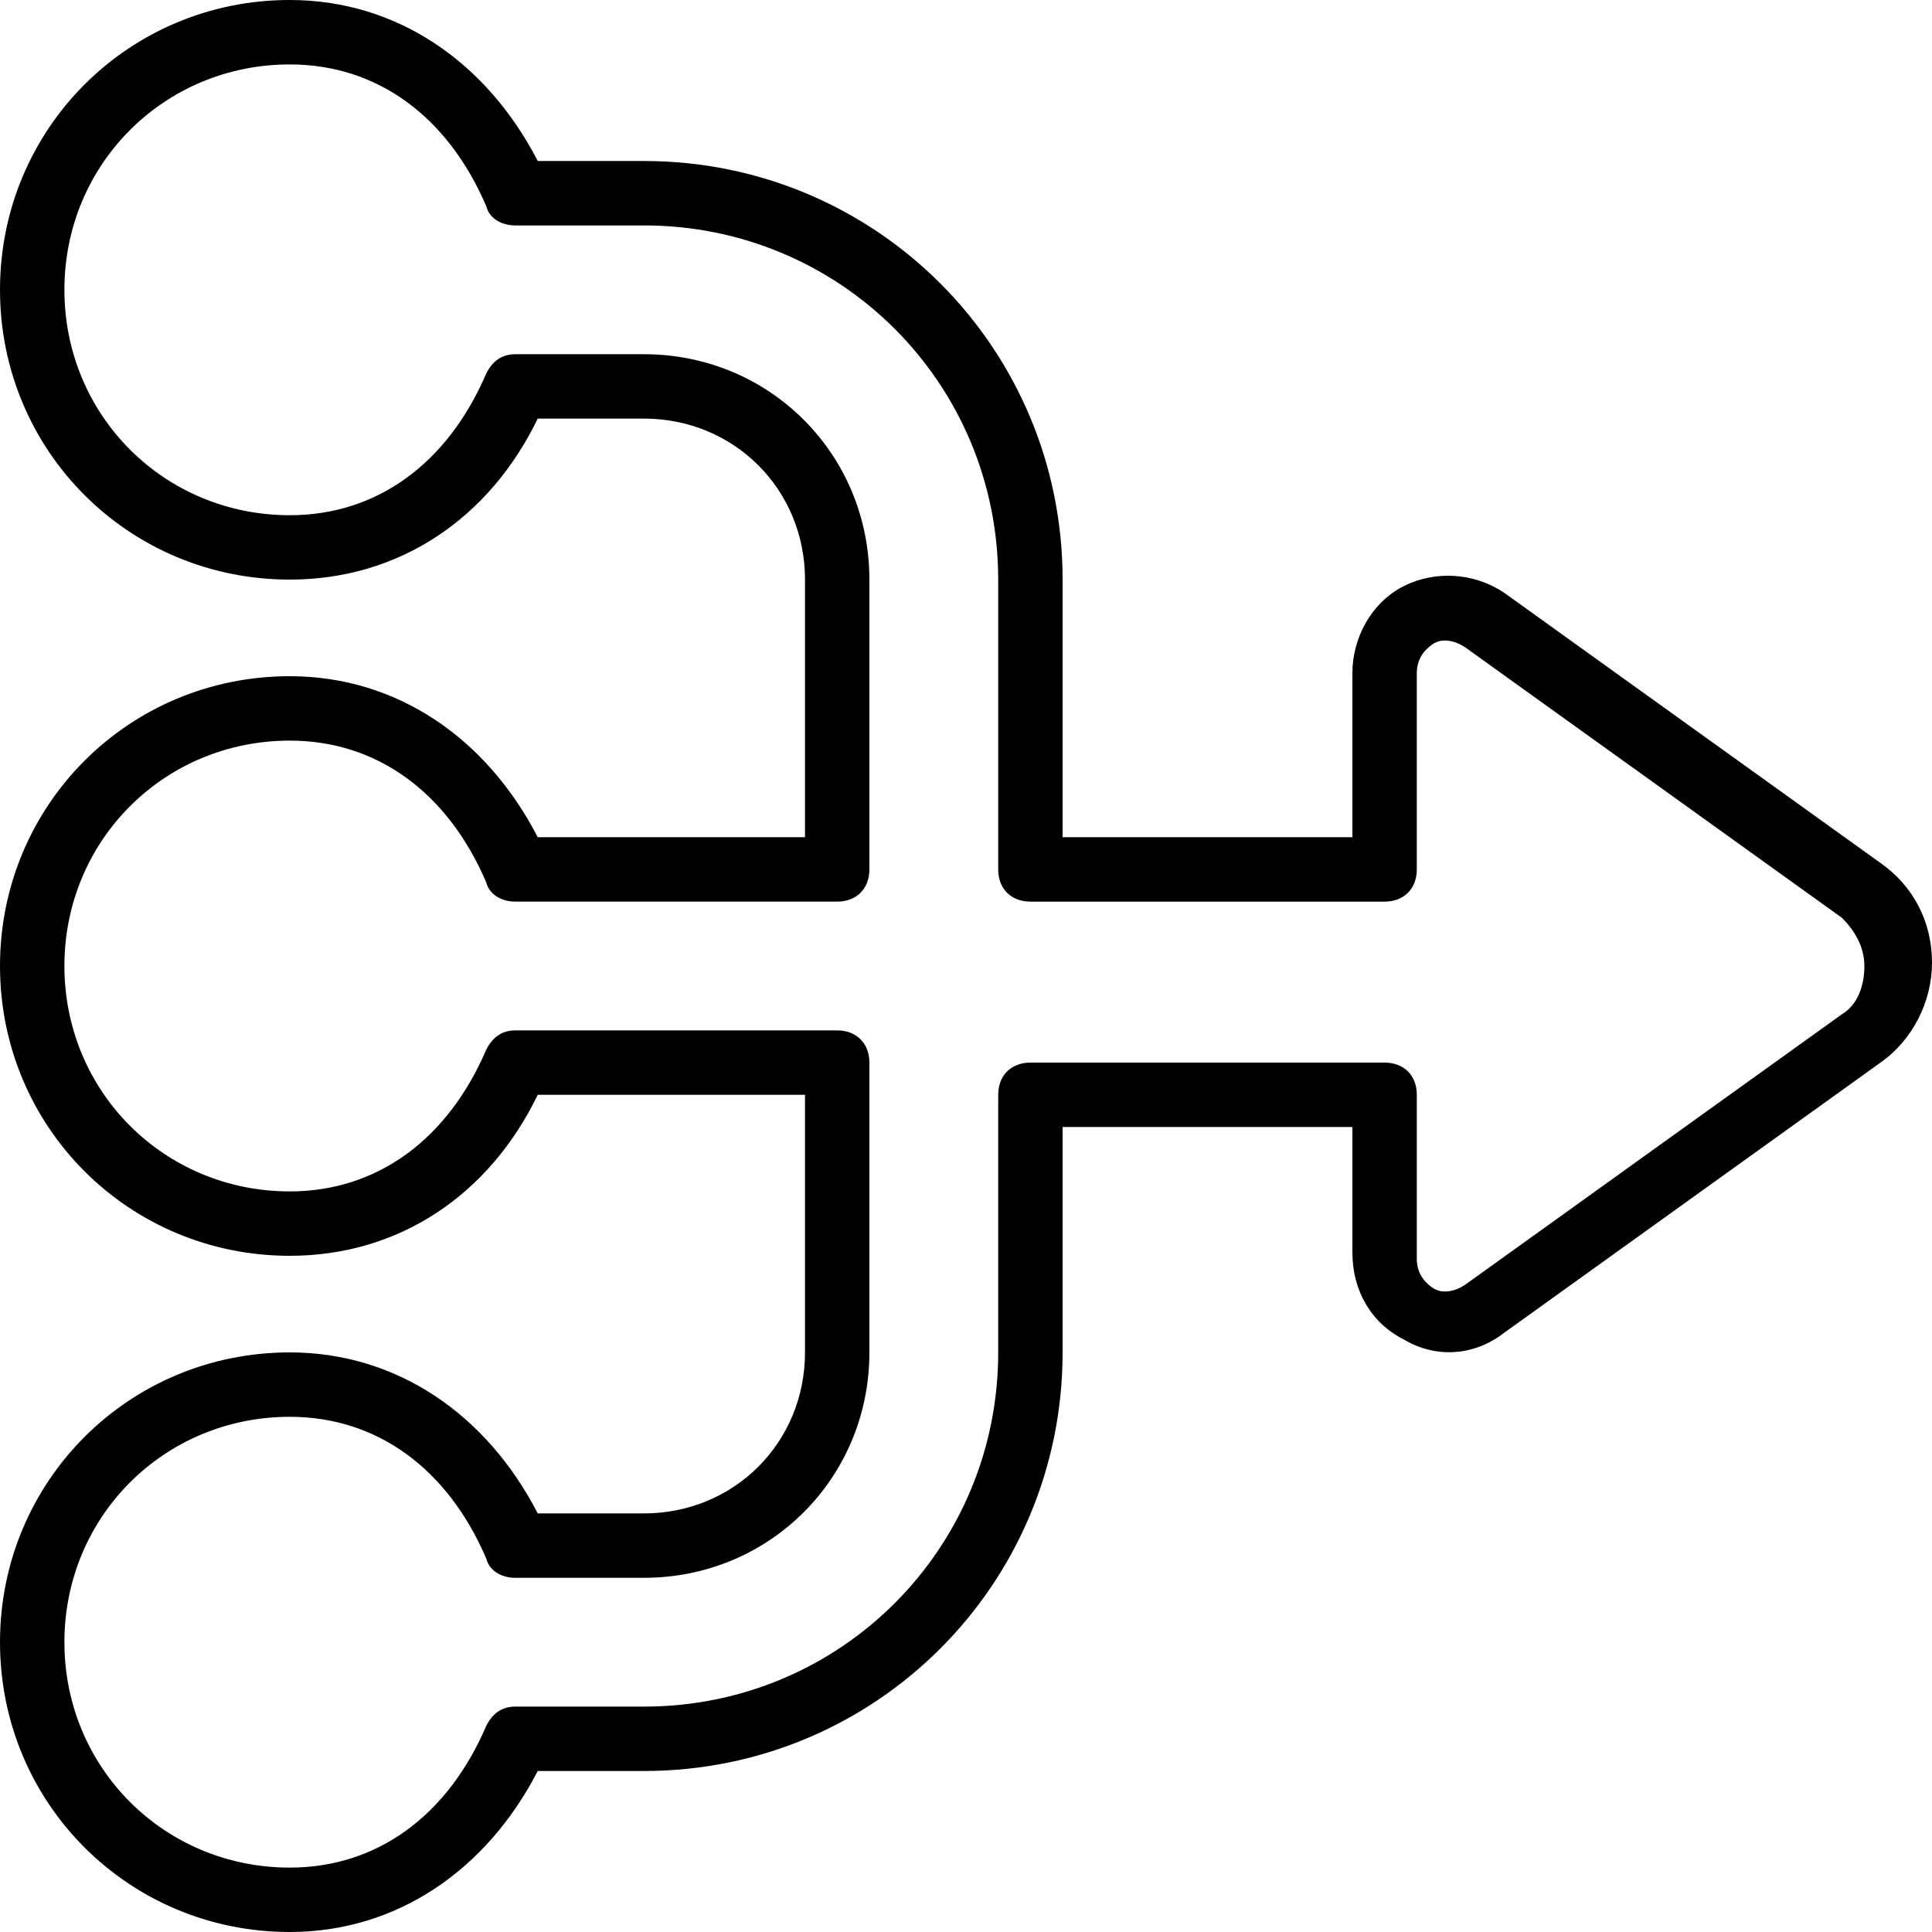
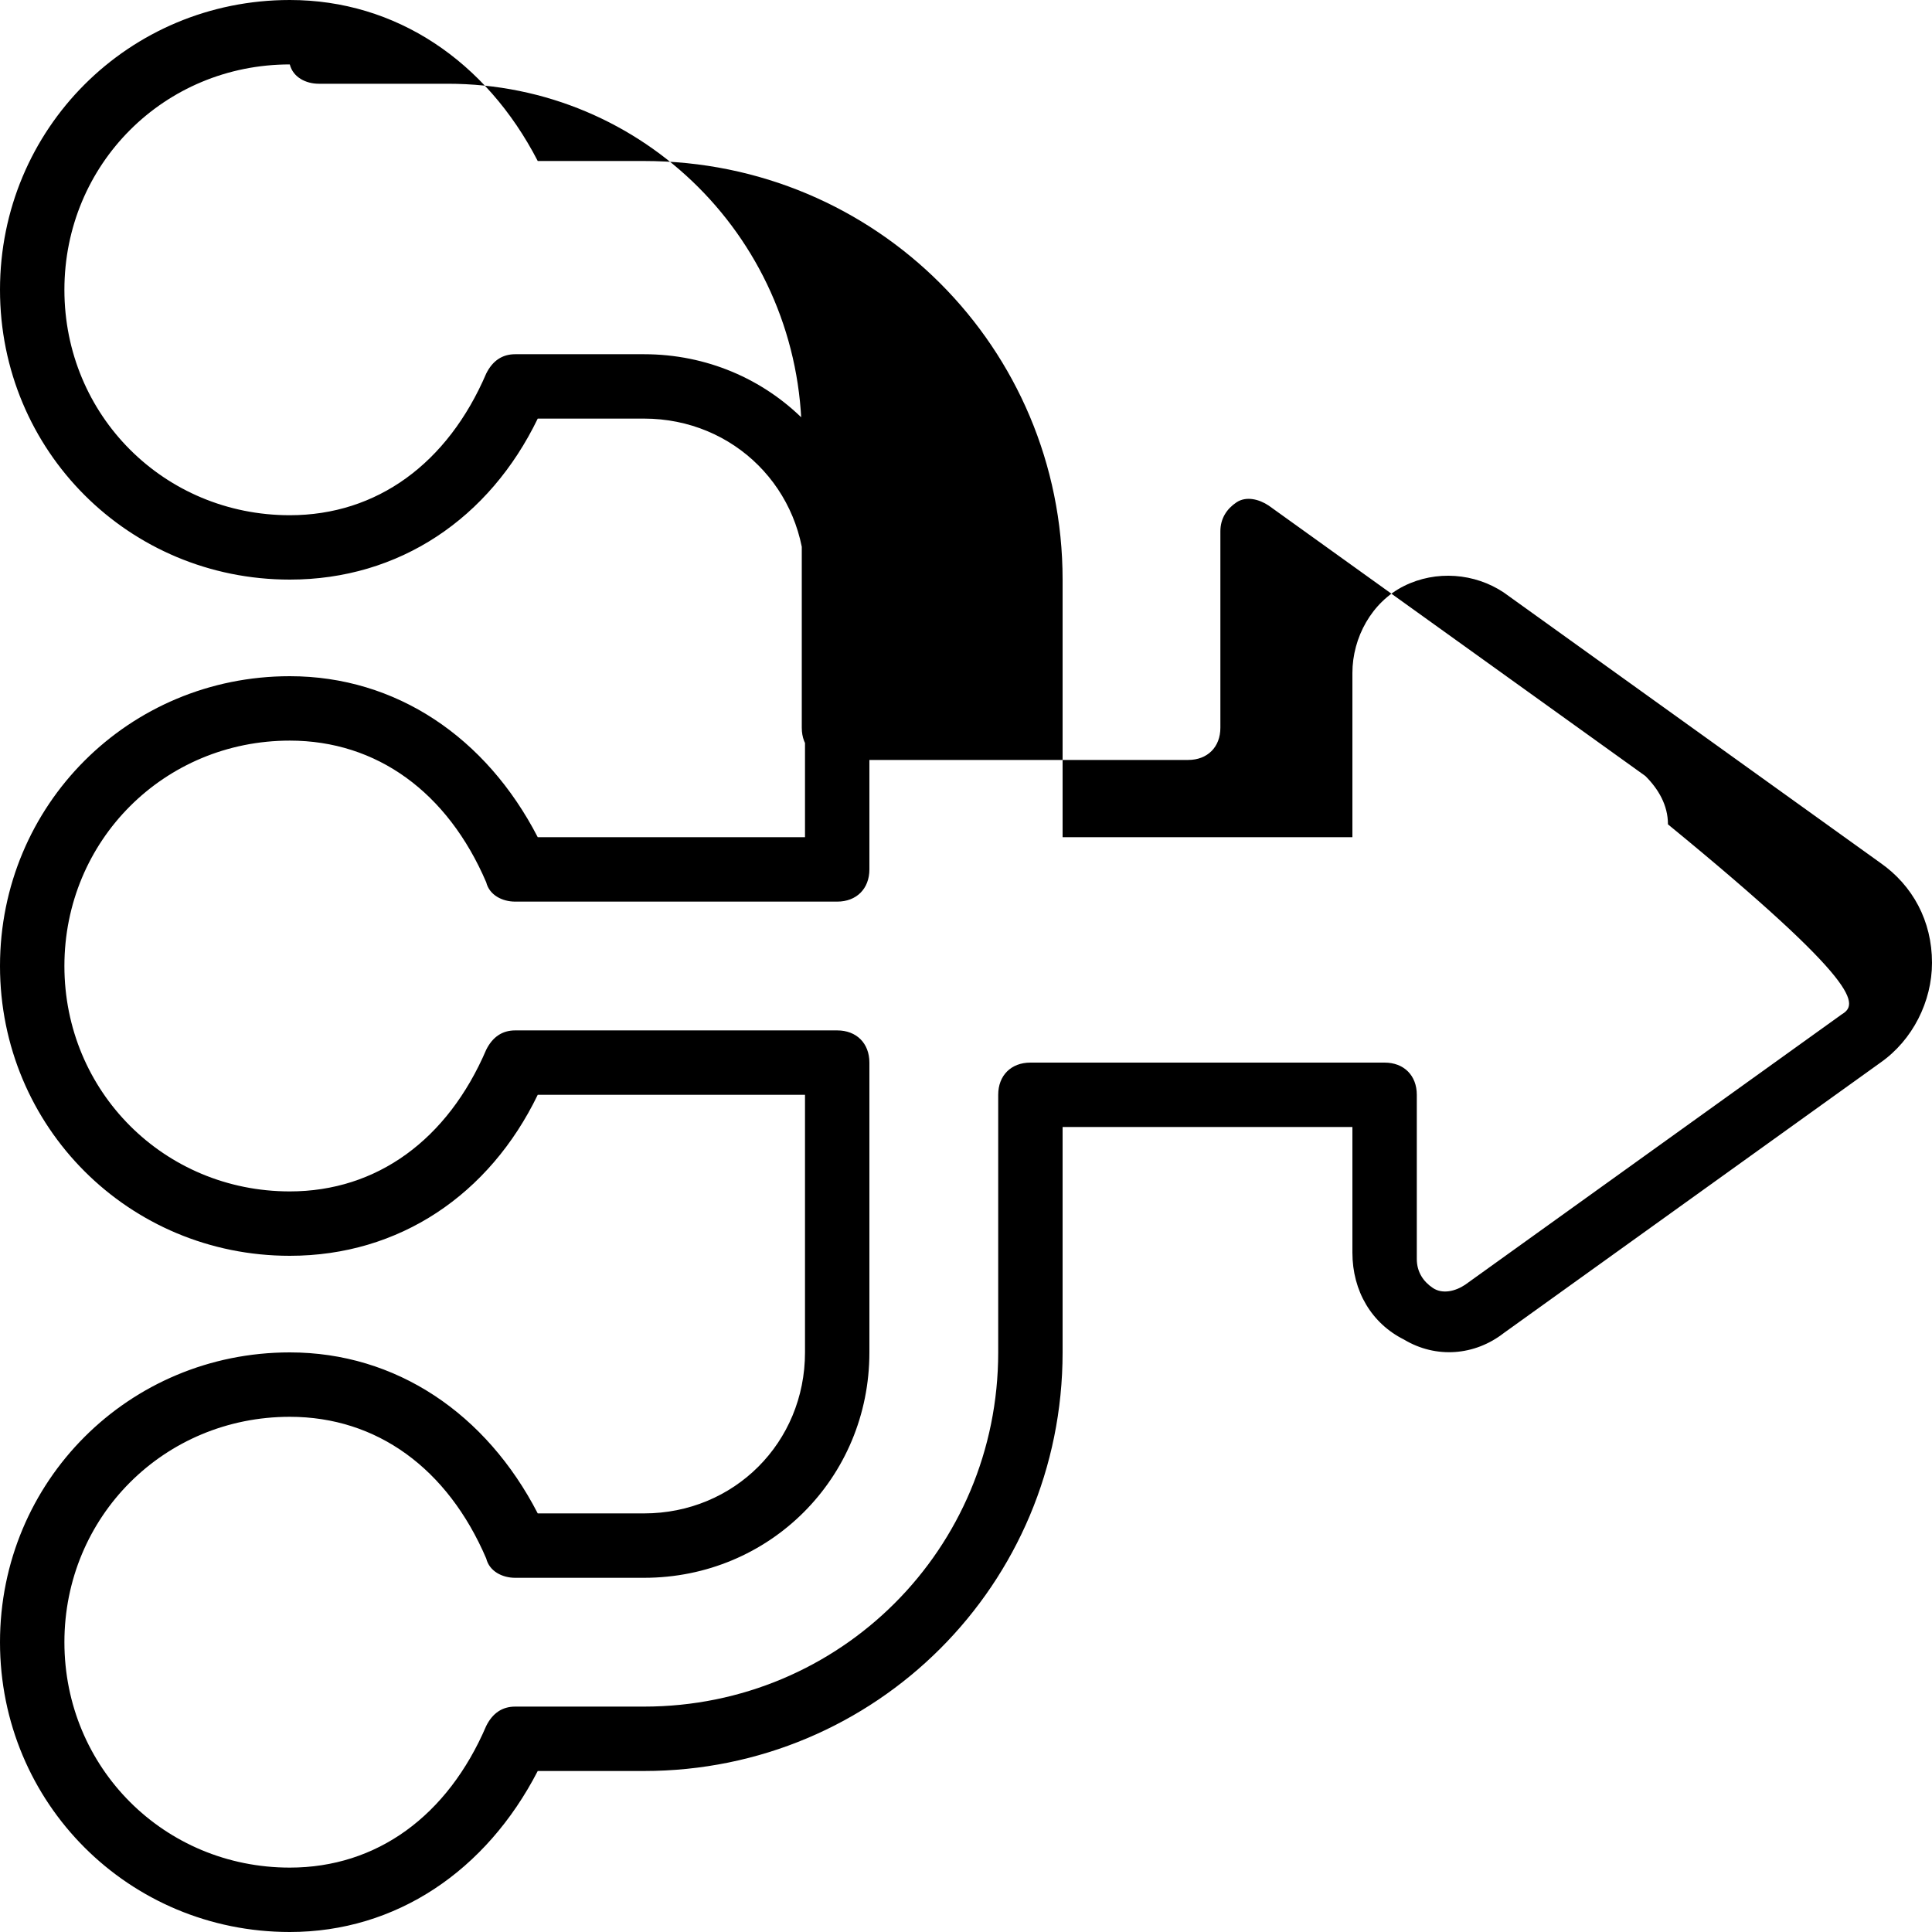
<svg xmlns="http://www.w3.org/2000/svg" fill="#000000" height="800px" width="800px" version="1.1" id="Layer_1" viewBox="0 0 512 512" xml:space="preserve">
  <g>
    <g>
-       <path d="M498.347,228.693l-99.84-71.68c-7.68-5.12-17.92-5.973-26.453-1.707S358.4,168.96,358.4,178.347v43.52h-76.8V153.6    c0-61.44-49.493-110.933-110.933-110.933h-28.16C128.853,16.213,104.96,0,76.8,0C34.133,0,0,34.133,0,76.8    c0,42.667,34.133,76.8,76.8,76.8c29.013,0,52.907-16.213,65.707-42.667h28.16c23.893,0,42.667,18.773,42.667,42.667v68.267    h-70.827C128.853,195.413,104.96,179.2,76.8,179.2C34.133,179.2,0,213.333,0,256c0,42.667,34.133,76.8,76.8,76.8    c29.013,0,52.907-16.213,65.707-42.667h70.827V358.4c0,23.893-18.773,42.667-42.667,42.667h-28.16    C128.853,374.613,104.96,358.4,76.8,358.4C34.133,358.4,0,392.533,0,435.2S34.133,512,76.8,512    c28.16,0,52.053-16.213,65.707-42.667h28.16c61.44,0,110.933-49.493,110.933-110.933v-59.733h76.8v33.28    c0,10.24,5.12,18.773,13.653,23.04c8.533,5.12,18.773,4.267,26.453-1.707l99.84-71.68C506.88,275.627,512,265.387,512,255.147    C512,244.053,506.88,234.667,498.347,228.693z M488.107,268.8l-99.84,71.68c-2.56,1.707-5.973,2.56-8.533,0.853    c-2.56-1.707-4.267-4.267-4.267-7.68v-43.52c0-5.12-3.413-8.533-8.533-8.533h-93.867c-5.12,0-8.533,3.413-8.533,8.533V358.4    c0,52.053-41.813,93.867-93.867,93.867h-34.133c-3.413,0-5.973,1.707-7.68,5.12c-10.24,23.893-29.013,37.547-52.053,37.547    c-33.28,0-59.733-26.453-59.733-59.733S43.52,375.467,76.8,375.467c23.04,0,41.813,13.653,52.053,37.547    c0.853,3.413,4.267,5.12,7.68,5.12h34.133c33.28,0,59.733-26.453,59.733-59.733v-76.8c0-5.12-3.413-8.533-8.533-8.533h-85.333    c-3.413,0-5.973,1.707-7.68,5.12c-10.24,23.893-29.013,37.547-52.053,37.547c-33.28,0-59.733-26.453-59.733-59.733    c0-33.28,26.453-59.733,59.733-59.733c23.04,0,41.813,13.653,52.053,37.547c0.853,3.413,4.267,5.12,7.68,5.12h85.333    c5.12,0,8.533-3.413,8.533-8.533v-76.8c0-33.28-26.453-59.733-59.733-59.733h-34.133c-3.413,0-5.973,1.707-7.68,5.12    c-10.24,23.893-29.013,37.547-52.053,37.547c-33.28,0-59.733-26.453-59.733-59.733c0-33.28,26.453-59.733,59.733-59.733    c23.04,0,41.813,13.653,52.053,37.547c0.853,3.413,4.267,5.12,7.68,5.12h34.133c52.053,0,93.867,41.813,93.867,93.867v76.8    c0,5.12,3.413,8.533,8.533,8.533h93.867c5.12,0,8.533-3.413,8.533-8.533v-52.053c0-3.413,1.707-5.973,4.267-7.68    s5.973-0.853,8.533,0.853l99.84,71.68c3.413,3.413,5.973,7.68,5.973,12.8C494.08,261.12,492.373,266.24,488.107,268.8z" />
+       <path d="M498.347,228.693l-99.84-71.68c-7.68-5.12-17.92-5.973-26.453-1.707S358.4,168.96,358.4,178.347v43.52h-76.8V153.6    c0-61.44-49.493-110.933-110.933-110.933h-28.16C128.853,16.213,104.96,0,76.8,0C34.133,0,0,34.133,0,76.8    c0,42.667,34.133,76.8,76.8,76.8c29.013,0,52.907-16.213,65.707-42.667h28.16c23.893,0,42.667,18.773,42.667,42.667v68.267    h-70.827C128.853,195.413,104.96,179.2,76.8,179.2C34.133,179.2,0,213.333,0,256c0,42.667,34.133,76.8,76.8,76.8    c29.013,0,52.907-16.213,65.707-42.667h70.827V358.4c0,23.893-18.773,42.667-42.667,42.667h-28.16    C128.853,374.613,104.96,358.4,76.8,358.4C34.133,358.4,0,392.533,0,435.2S34.133,512,76.8,512    c28.16,0,52.053-16.213,65.707-42.667h28.16c61.44,0,110.933-49.493,110.933-110.933v-59.733h76.8v33.28    c0,10.24,5.12,18.773,13.653,23.04c8.533,5.12,18.773,4.267,26.453-1.707l99.84-71.68C506.88,275.627,512,265.387,512,255.147    C512,244.053,506.88,234.667,498.347,228.693z M488.107,268.8l-99.84,71.68c-2.56,1.707-5.973,2.56-8.533,0.853    c-2.56-1.707-4.267-4.267-4.267-7.68v-43.52c0-5.12-3.413-8.533-8.533-8.533h-93.867c-5.12,0-8.533,3.413-8.533,8.533V358.4    c0,52.053-41.813,93.867-93.867,93.867h-34.133c-3.413,0-5.973,1.707-7.68,5.12c-10.24,23.893-29.013,37.547-52.053,37.547    c-33.28,0-59.733-26.453-59.733-59.733S43.52,375.467,76.8,375.467c23.04,0,41.813,13.653,52.053,37.547    c0.853,3.413,4.267,5.12,7.68,5.12h34.133c33.28,0,59.733-26.453,59.733-59.733v-76.8c0-5.12-3.413-8.533-8.533-8.533h-85.333    c-3.413,0-5.973,1.707-7.68,5.12c-10.24,23.893-29.013,37.547-52.053,37.547c-33.28,0-59.733-26.453-59.733-59.733    c0-33.28,26.453-59.733,59.733-59.733c23.04,0,41.813,13.653,52.053,37.547c0.853,3.413,4.267,5.12,7.68,5.12h85.333    c5.12,0,8.533-3.413,8.533-8.533v-76.8c0-33.28-26.453-59.733-59.733-59.733h-34.133c-3.413,0-5.973,1.707-7.68,5.12    c-10.24,23.893-29.013,37.547-52.053,37.547c-33.28,0-59.733-26.453-59.733-59.733c0-33.28,26.453-59.733,59.733-59.733    c0.853,3.413,4.267,5.12,7.68,5.12h34.133c52.053,0,93.867,41.813,93.867,93.867v76.8    c0,5.12,3.413,8.533,8.533,8.533h93.867c5.12,0,8.533-3.413,8.533-8.533v-52.053c0-3.413,1.707-5.973,4.267-7.68    s5.973-0.853,8.533,0.853l99.84,71.68c3.413,3.413,5.973,7.68,5.973,12.8C494.08,261.12,492.373,266.24,488.107,268.8z" />
    </g>
  </g>
</svg>